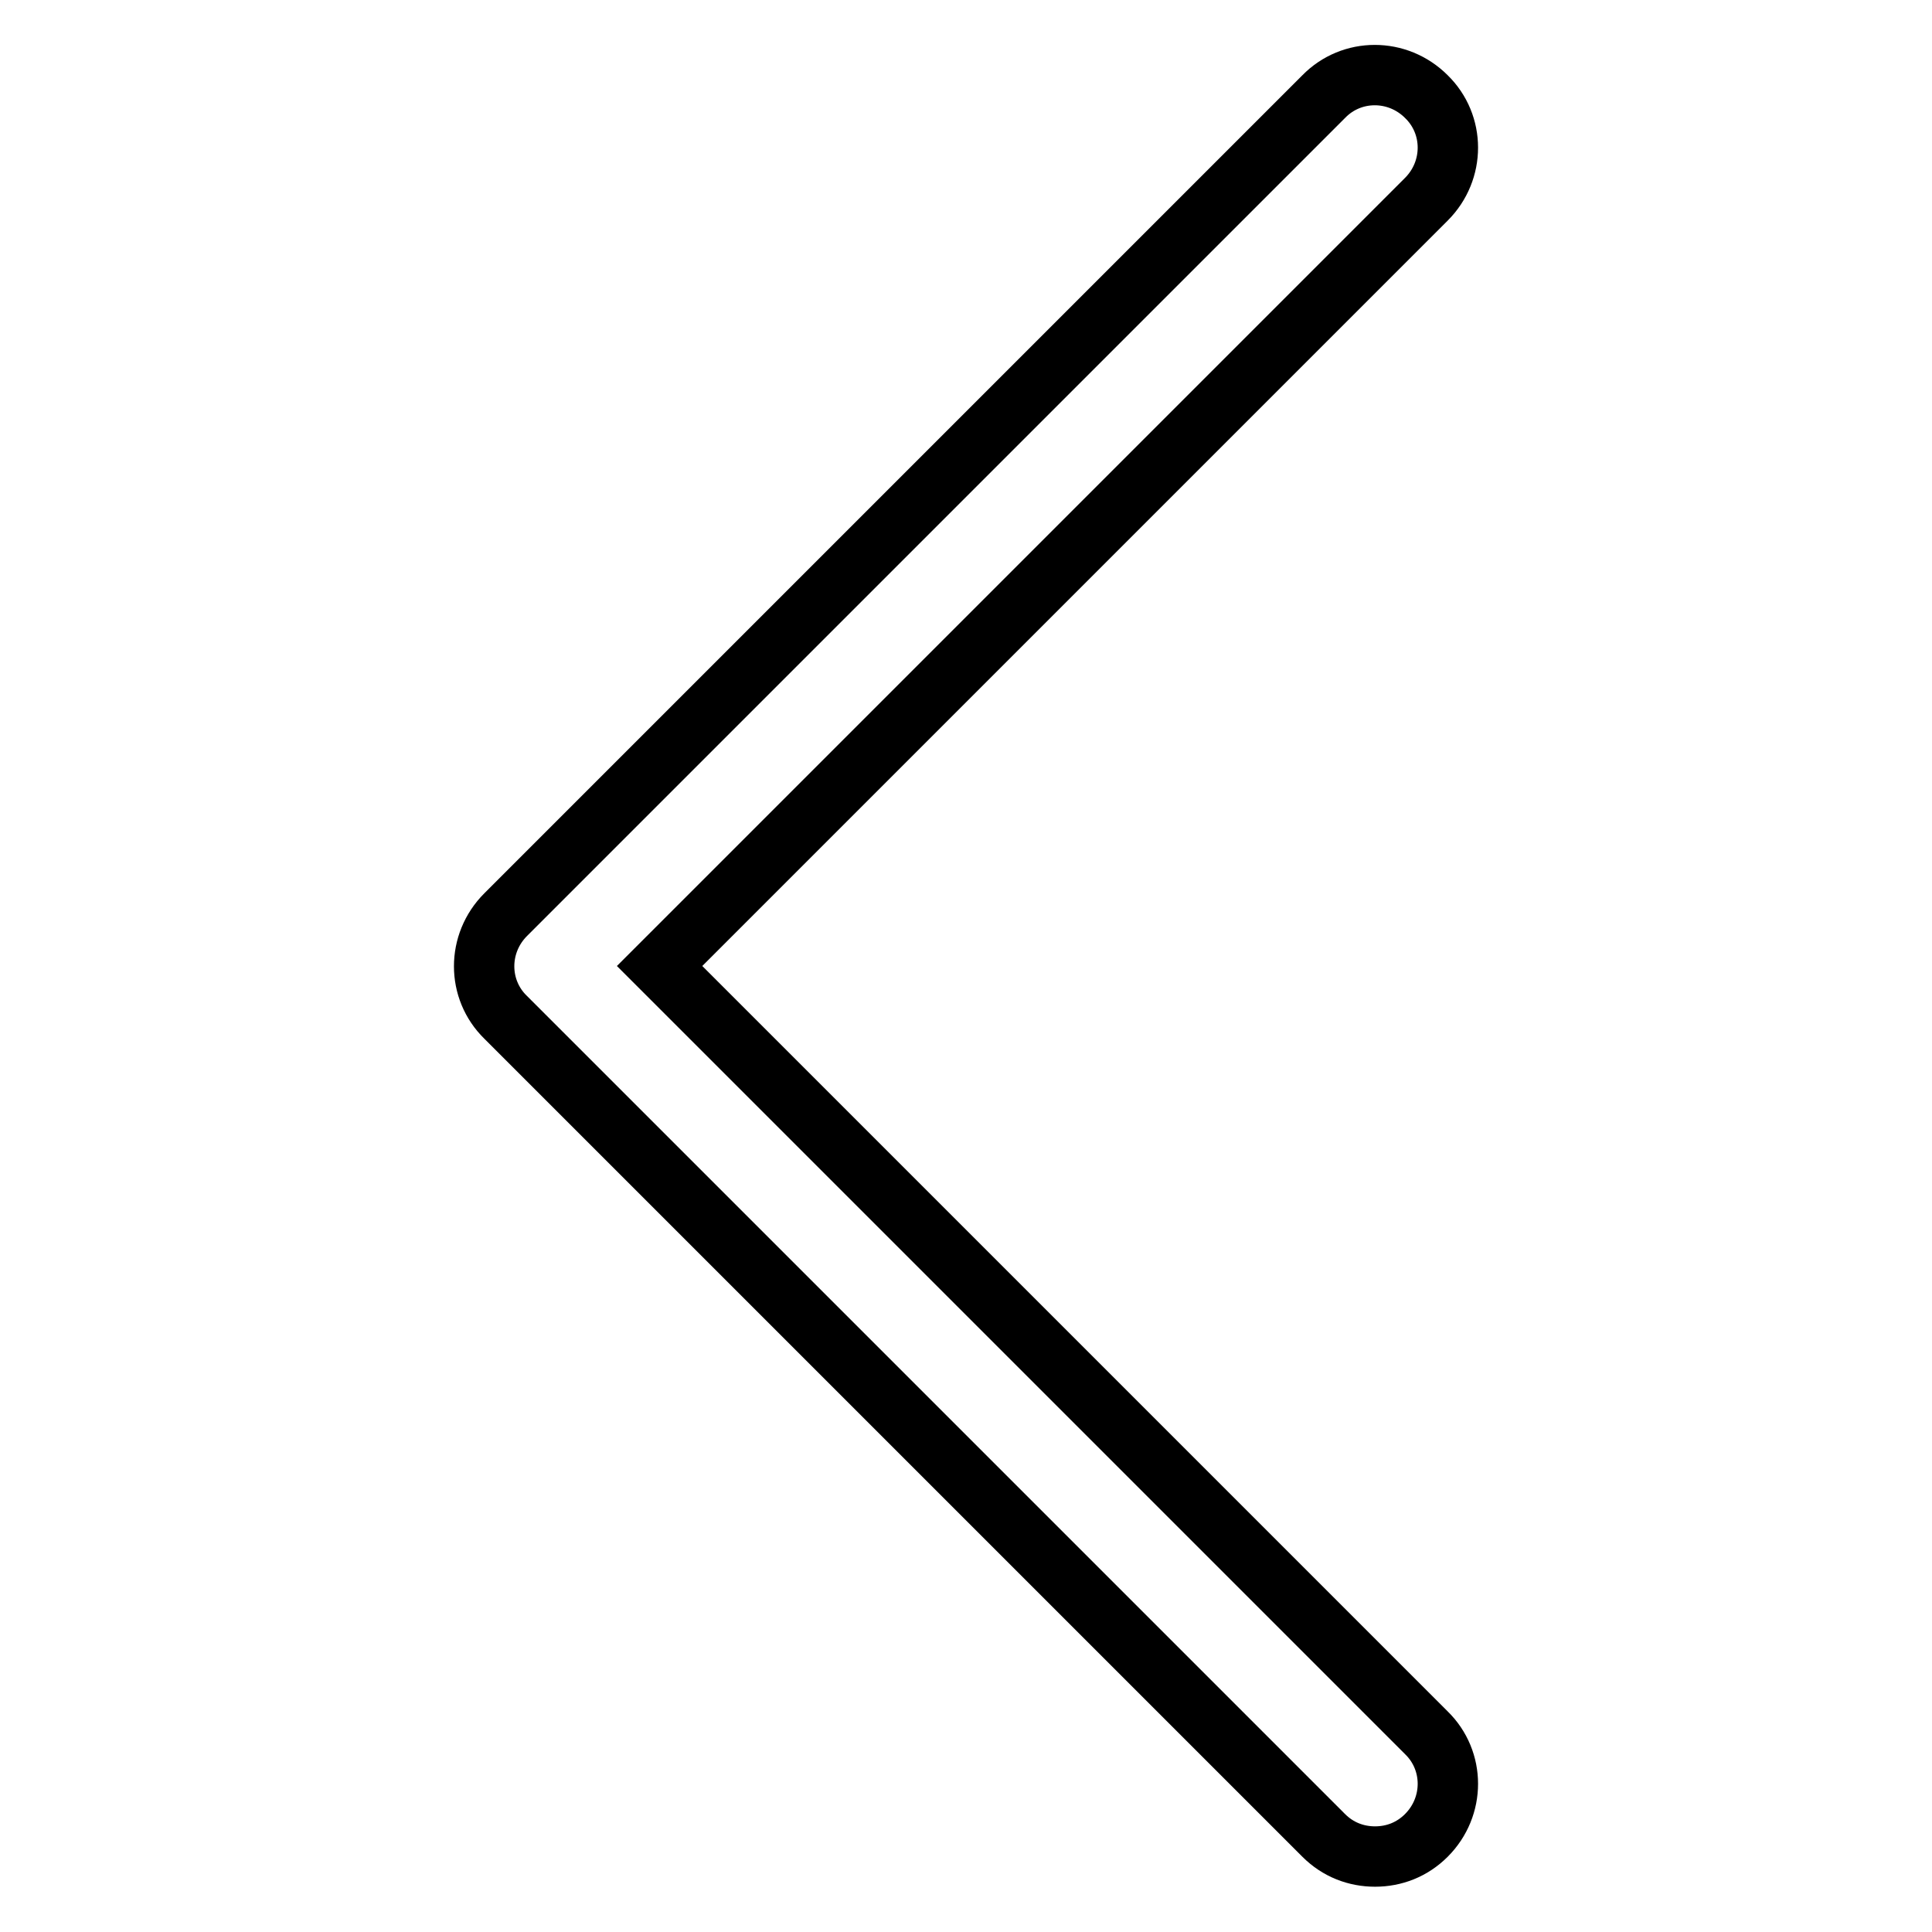
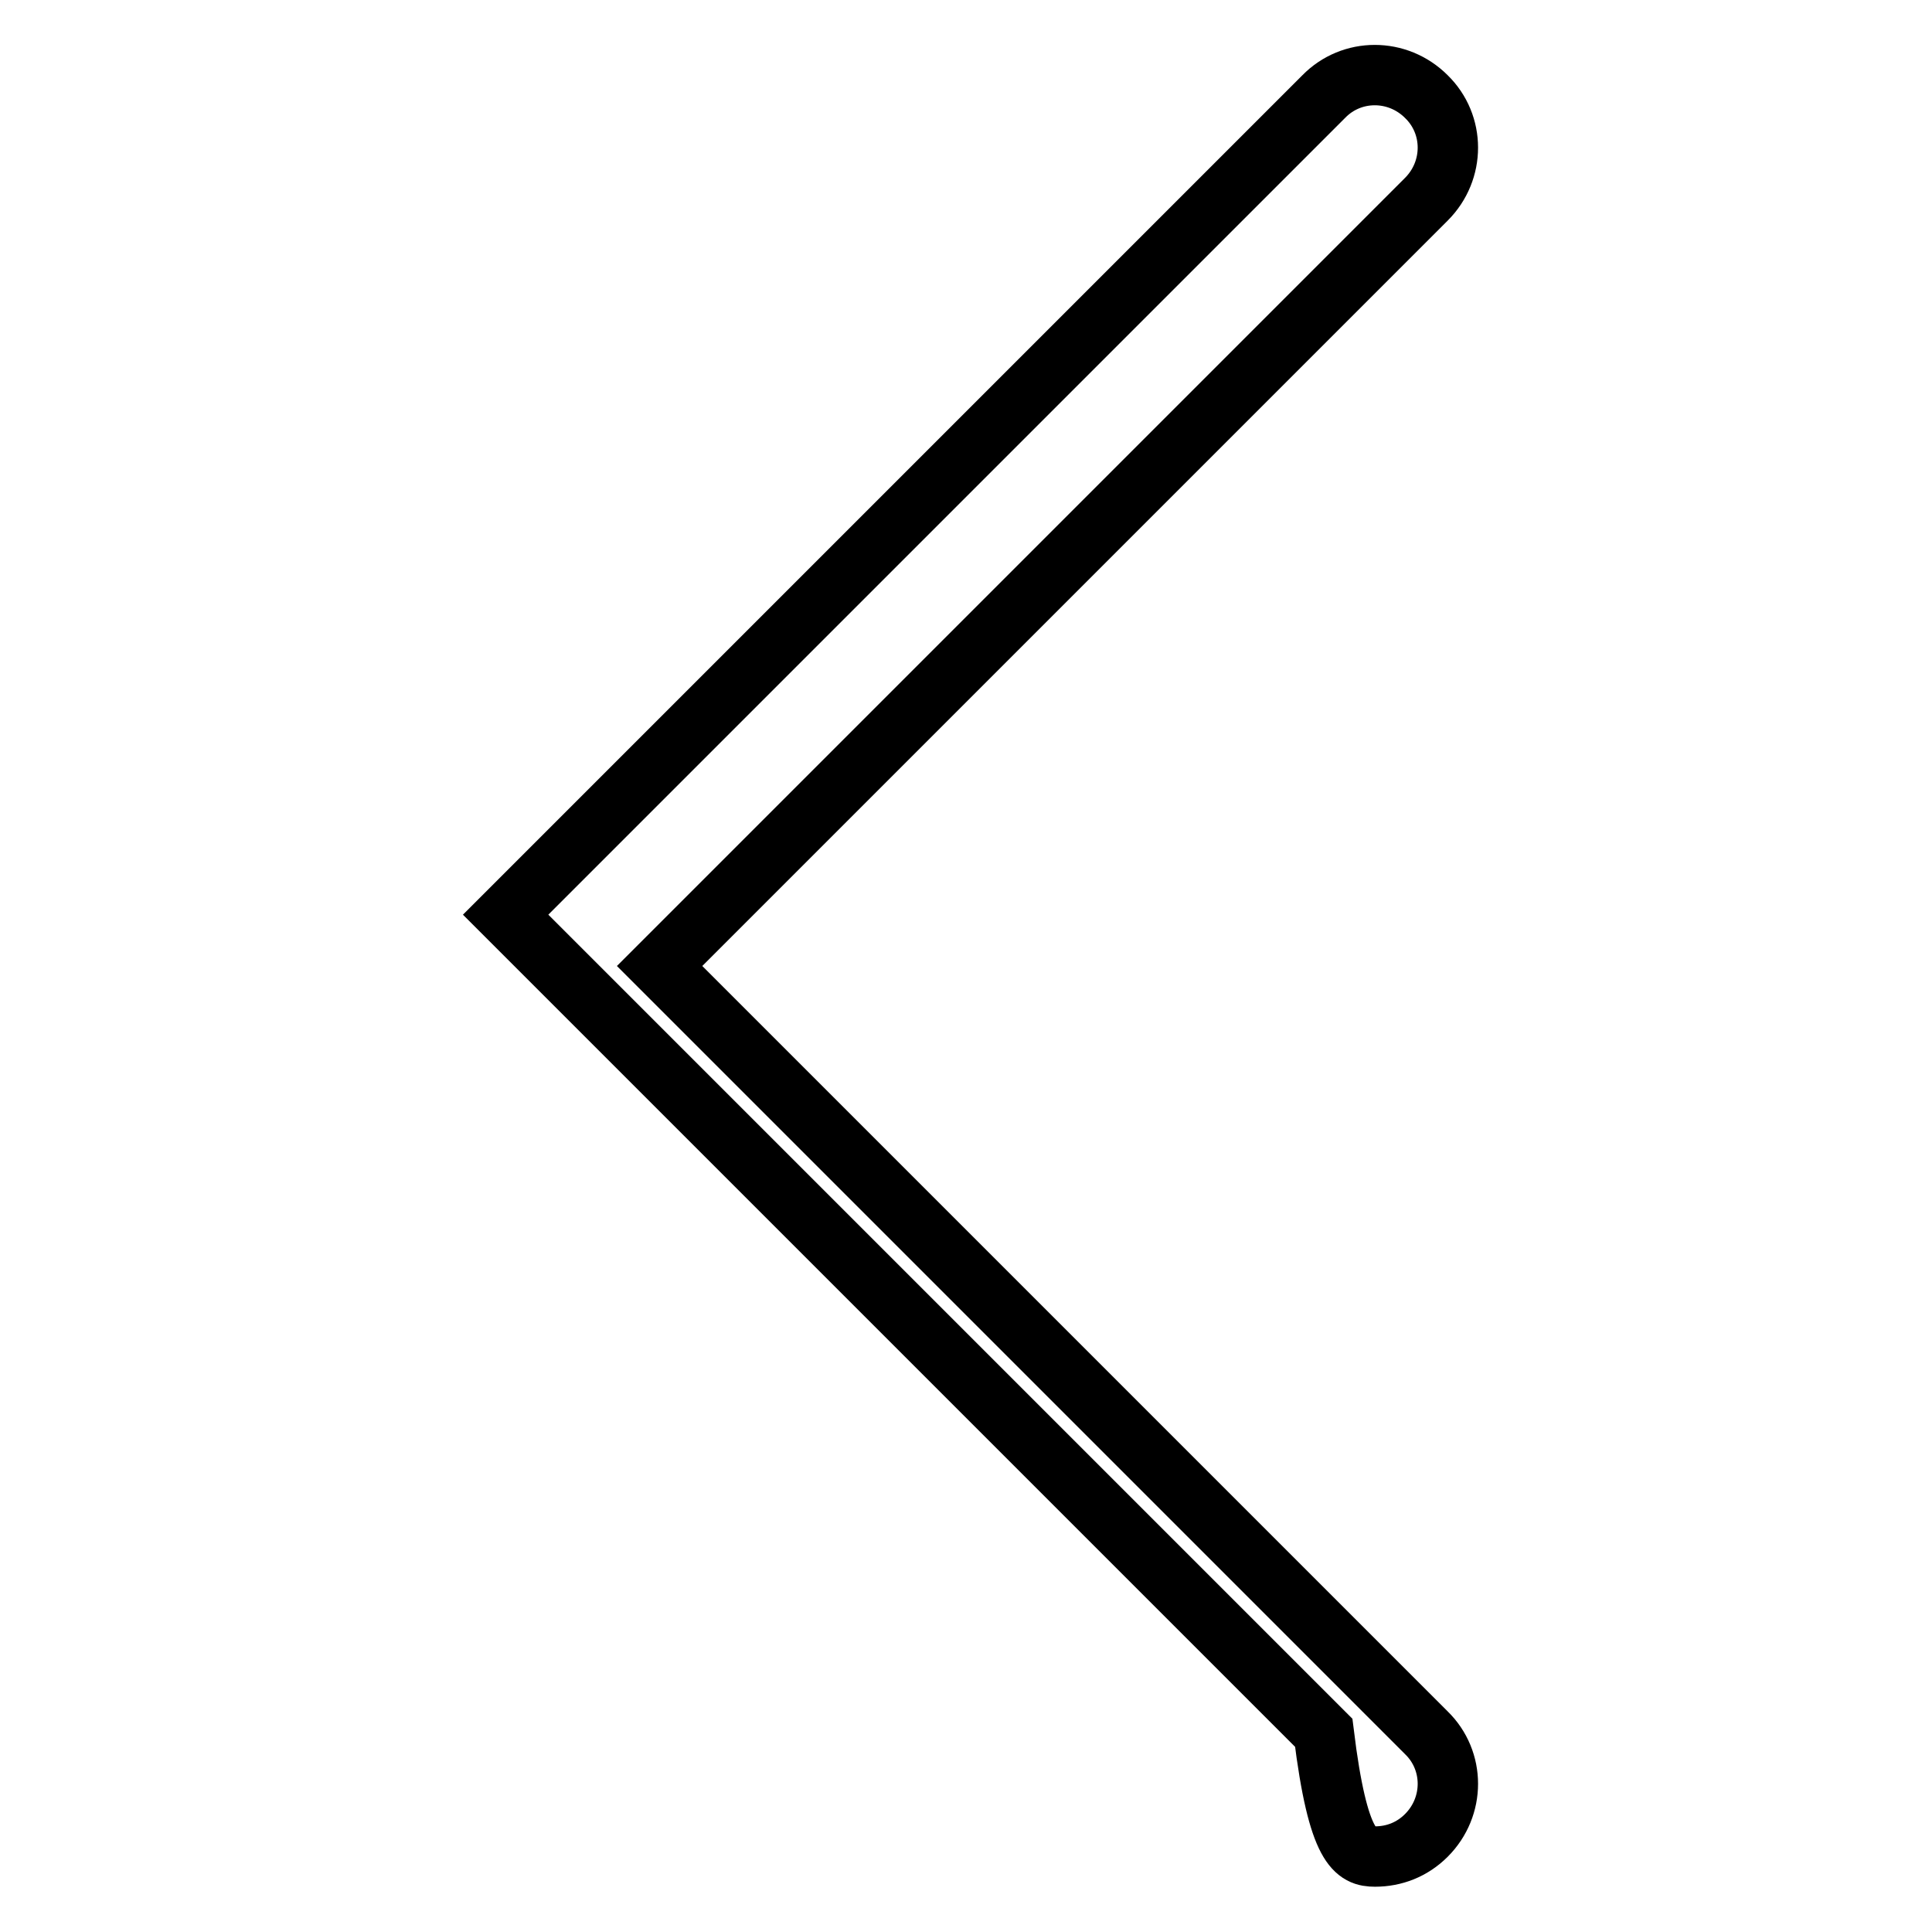
<svg xmlns="http://www.w3.org/2000/svg" version="1.1" x="0px" y="0px" viewBox="0 0 256 256" enable-background="new 0 0 256 256" xml:space="preserve">
  <g>
-     <path stroke-width="8" fill-opacity="0" stroke="#000000" d="M182.2,246c2.5,0,4.9-0.9,6.8-2.8c3.8-3.8,3.8-9.9,0-13.6L87.4,128L189,26.4c3.8-3.8,3.8-9.9,0-13.6 c-3.8-3.8-9.9-3.8-13.6,0L67,121.2c-3.8,3.8-3.8,9.9,0,13.6l108.4,108.4C177.3,245.1,179.7,246,182.2,246z" />
+     <path stroke-width="8" fill-opacity="0" stroke="#000000" d="M182.2,246c2.5,0,4.9-0.9,6.8-2.8c3.8-3.8,3.8-9.9,0-13.6L87.4,128L189,26.4c3.8-3.8,3.8-9.9,0-13.6 c-3.8-3.8-9.9-3.8-13.6,0L67,121.2l108.4,108.4C177.3,245.1,179.7,246,182.2,246z" />
  </g>
</svg>